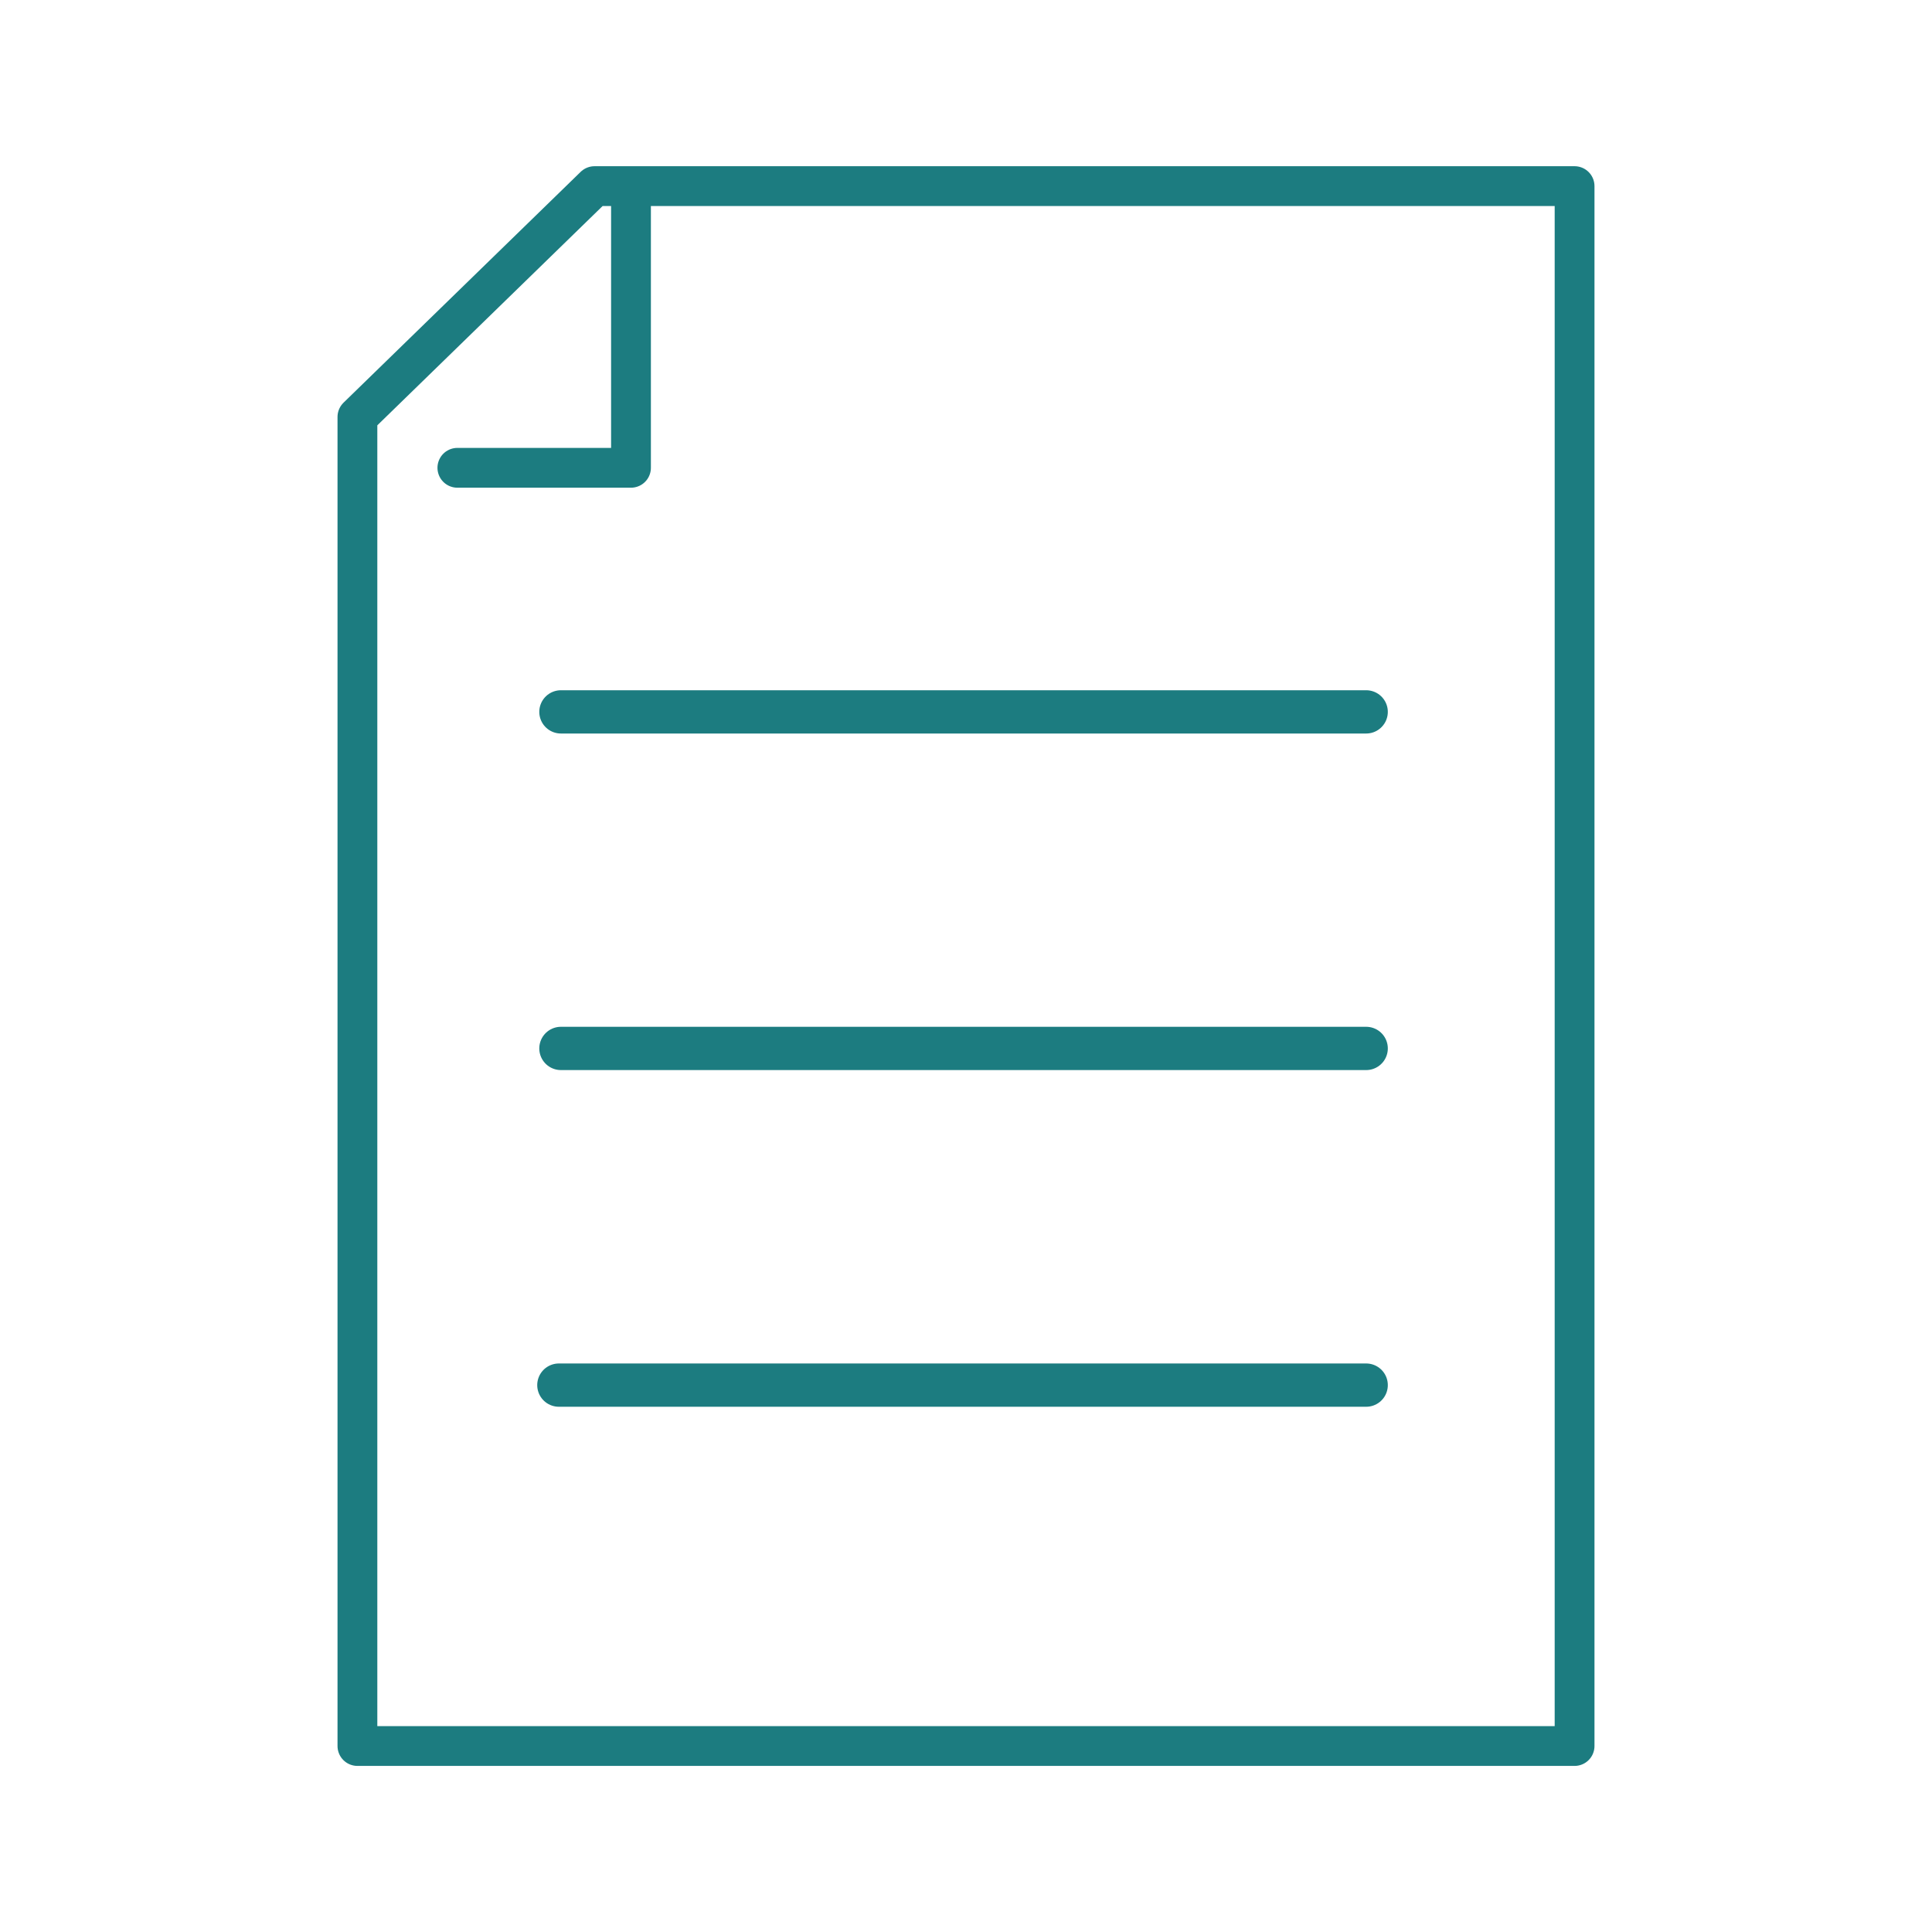
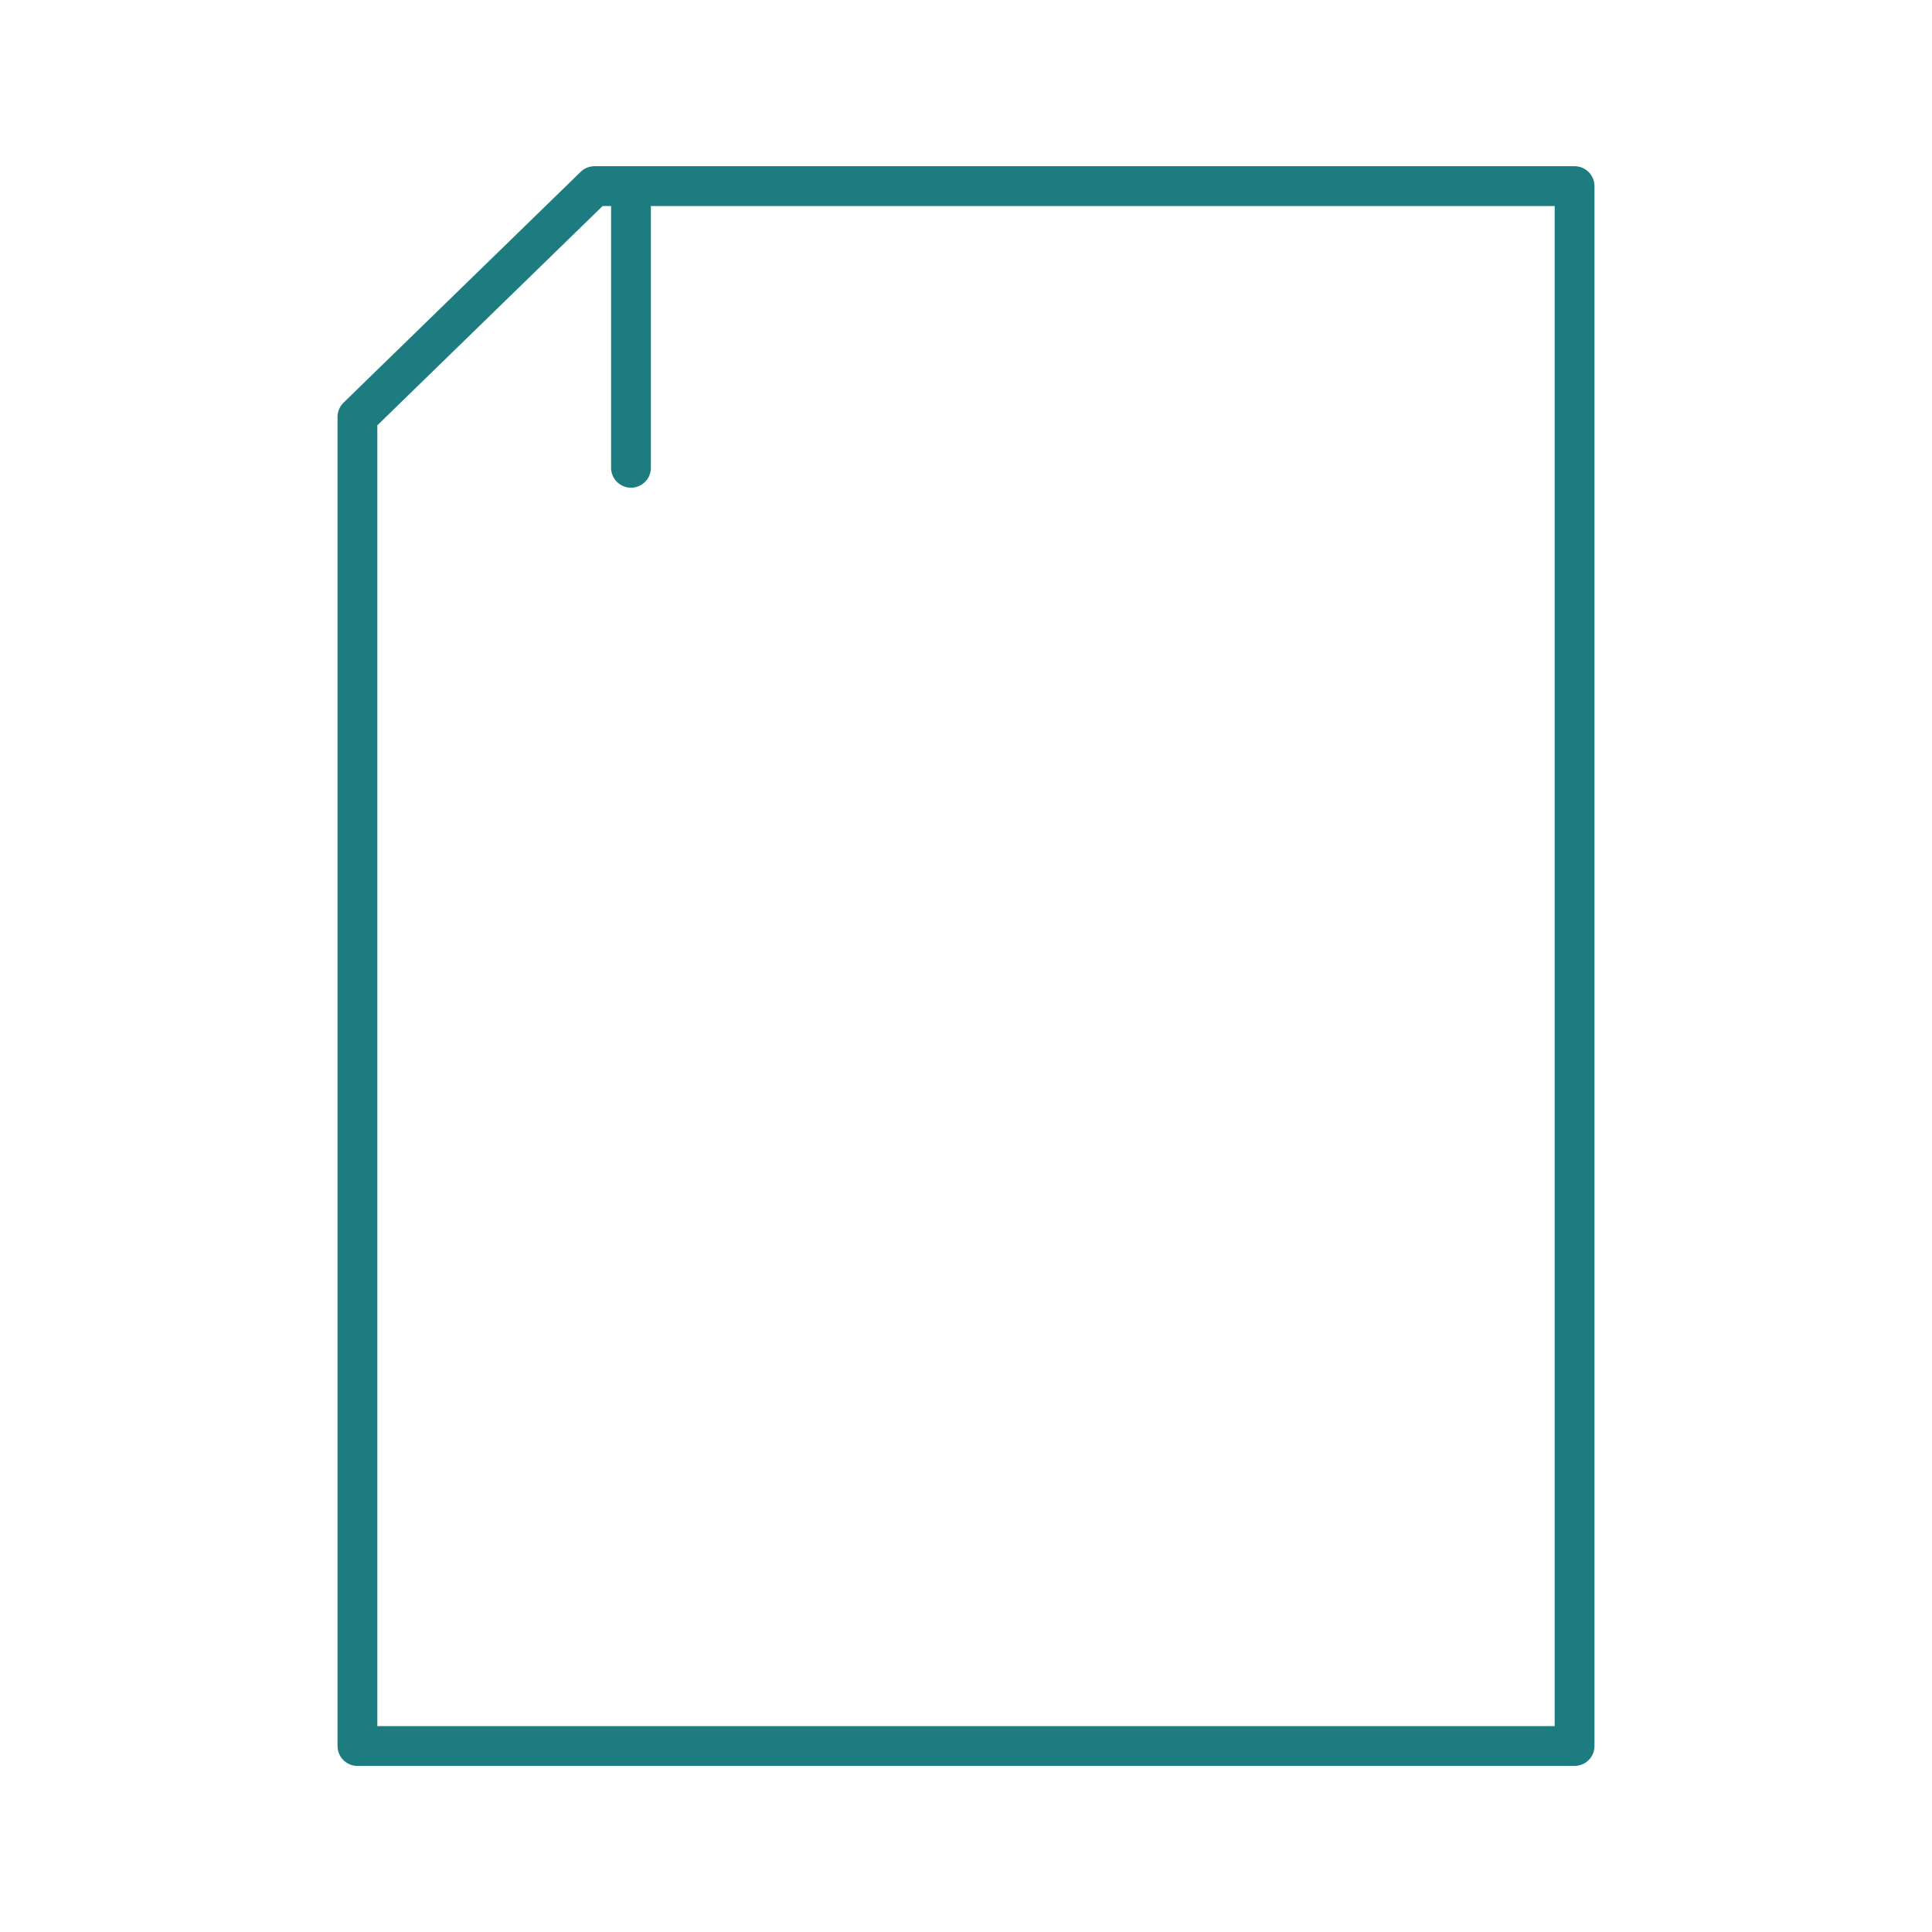
<svg xmlns="http://www.w3.org/2000/svg" id="Layer_1" data-name="Layer 1" viewBox="0 0 150 150">
  <defs>
    <style>
      .cls-1 {
        clip-path: url(#clippath);
      }

      .cls-2 {
        stroke-width: 0px;
      }

      .cls-2, .cls-3, .cls-4 {
        fill: none;
      }

      .cls-3 {
        stroke-linejoin: round;
        stroke-width: 3.09px;
      }

      .cls-3, .cls-4 {
        stroke: #1c7c80;
        stroke-linecap: round;
      }

      .cls-4 {
        stroke-width: 3.36px;
      }
    </style>
    <clipPath id="clippath">
      <rect class="cls-2" x="25.81" y="12.5" width="98.38" height="125" />
    </clipPath>
  </defs>
  <g id="Group_3140" data-name="Group 3140">
    <g id="Group_3139" data-name="Group 3139">
      <g class="cls-1">
        <g id="Group_3138" data-name="Group 3138">
          <path id="Path_3974" data-name="Path 3974" class="cls-3" d="m27.75,135.55V32.37l18.41-17.92h76.09v121.11H27.75Z" />
-           <path id="Path_3975" data-name="Path 3975" class="cls-3" d="m48.99,15.47v20.85h-13.48" />
+           <path id="Path_3975" data-name="Path 3975" class="cls-3" d="m48.99,15.47v20.85" />
        </g>
      </g>
    </g>
-     <line id="Line_358" data-name="Line 358" class="cls-4" x1="43.55" y1="55.27" x2="106.07" y2="55.27" />
-     <line id="Line_359" data-name="Line 359" class="cls-4" x1="43.55" y1="81.4" x2="106.07" y2="81.4" />
-     <line id="Line_360" data-name="Line 360" class="cls-4" x1="43.39" y1="107.54" x2="106.07" y2="107.54" />
  </g>
</svg>